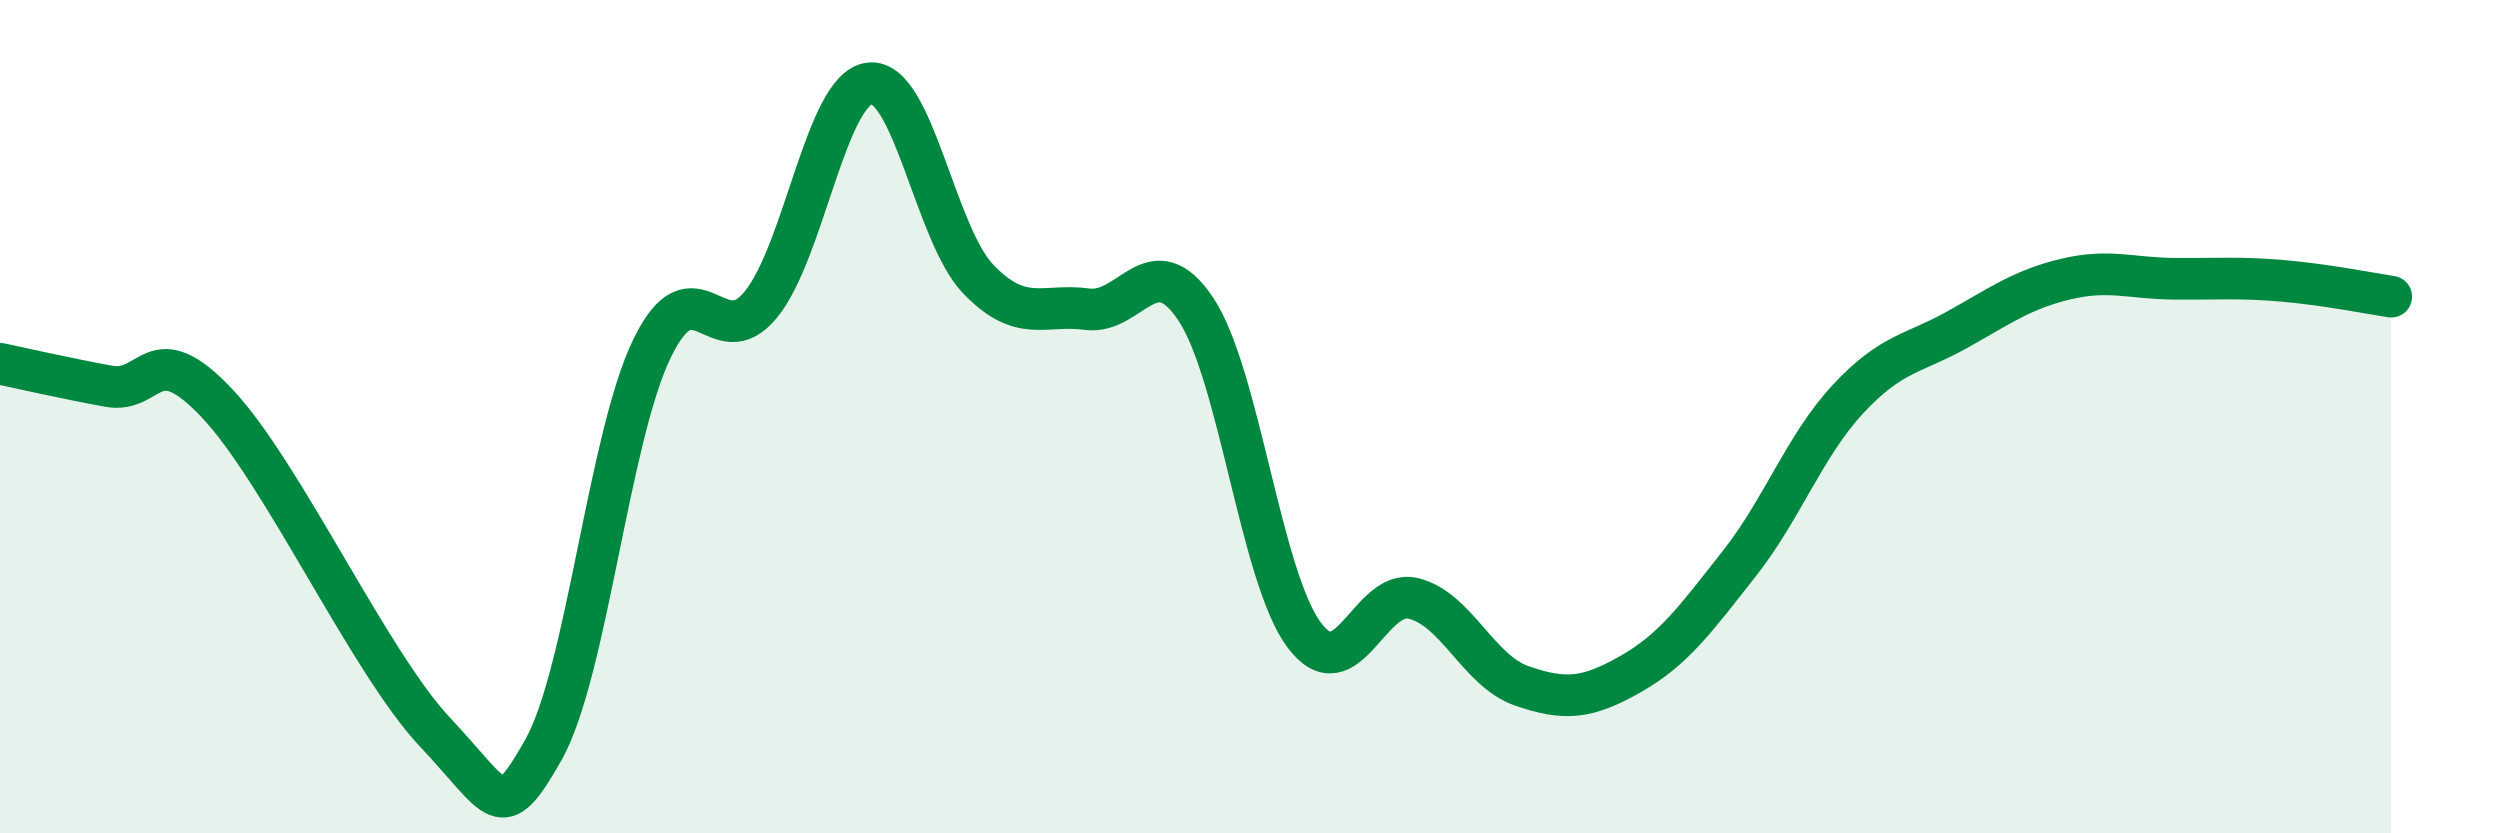
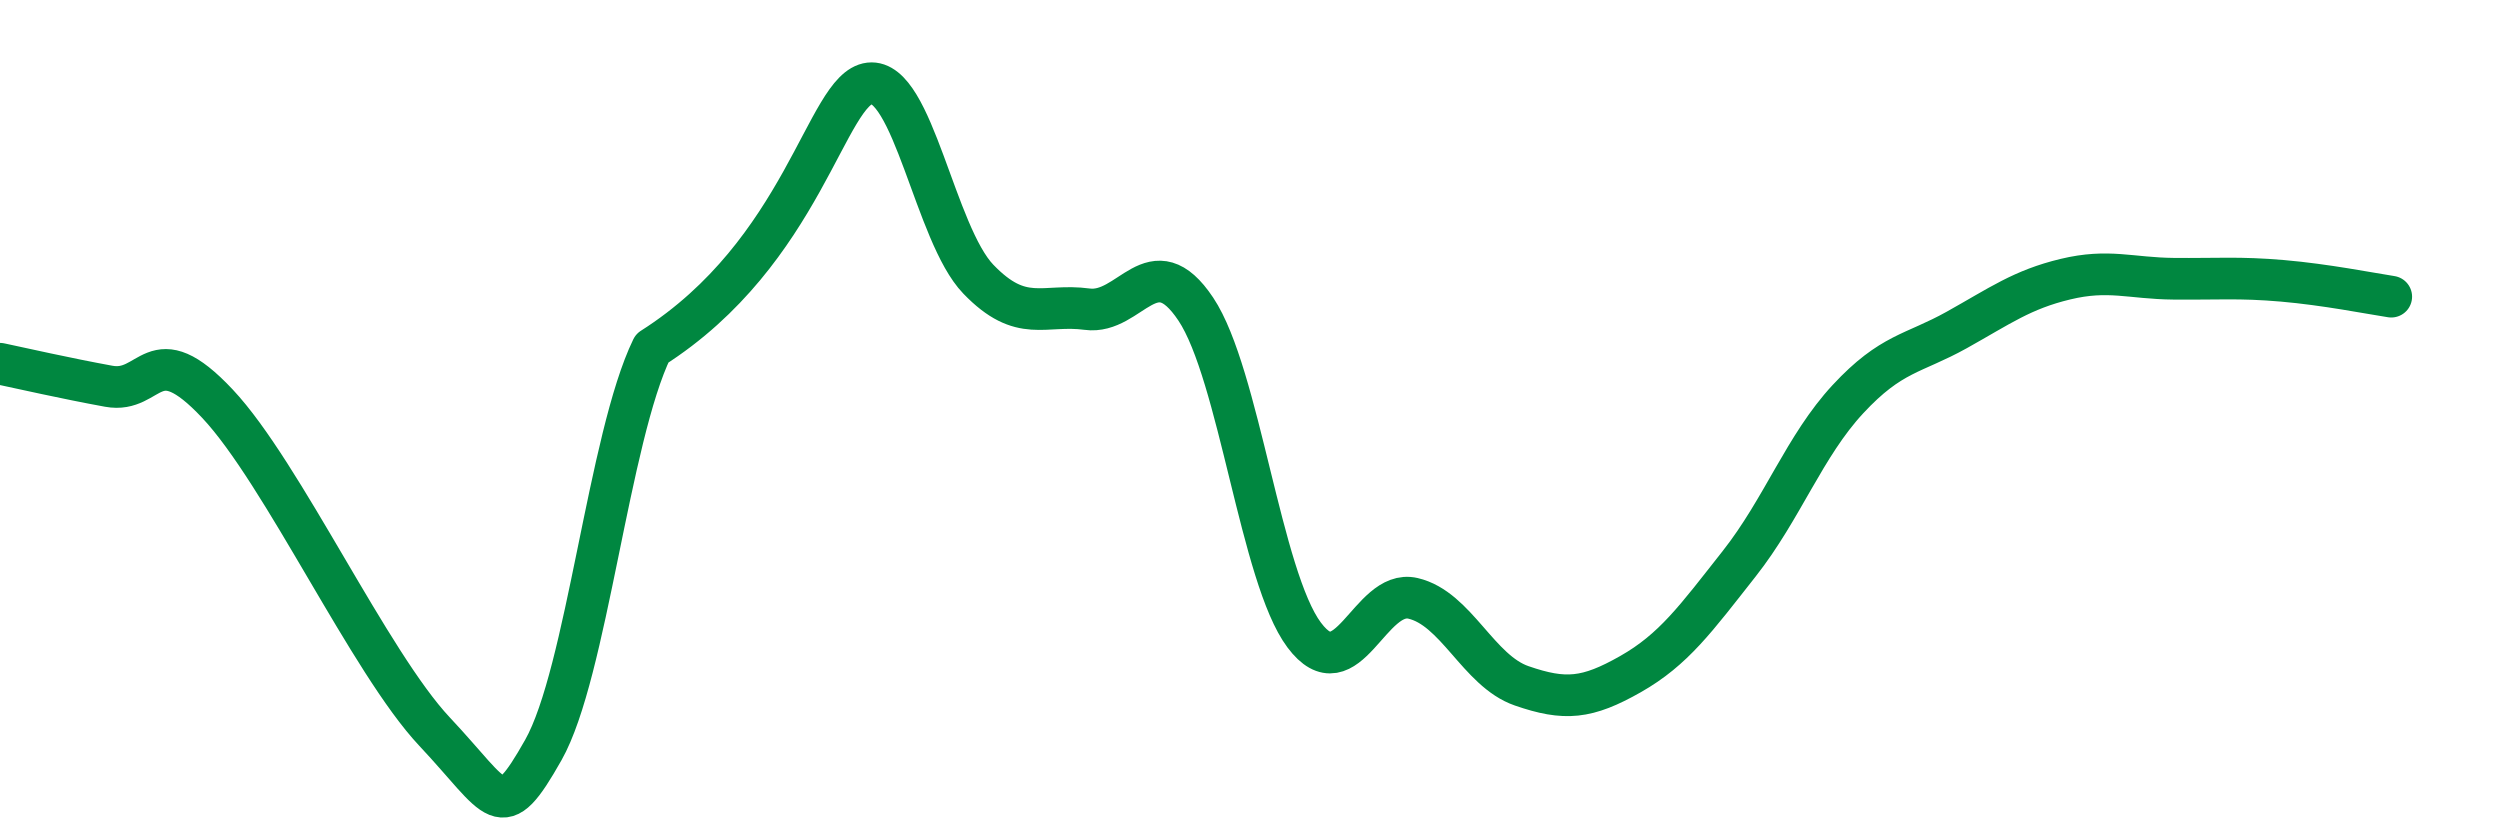
<svg xmlns="http://www.w3.org/2000/svg" width="60" height="20" viewBox="0 0 60 20">
-   <path d="M 0,8.73 C 0.52,8.84 1.57,9.08 2.61,9.27 C 3.65,9.46 3.66,8.03 5.22,9.69 C 6.78,11.35 8.87,15.9 10.43,17.56 C 11.99,19.22 12,19.84 13.04,18 C 14.08,16.16 14.61,10.5 15.65,8.36 C 16.69,6.22 17.22,8.58 18.26,7.31 C 19.3,6.04 19.83,2.12 20.87,2 C 21.91,1.88 22.44,5.62 23.48,6.7 C 24.52,7.78 25.05,7.28 26.09,7.42 C 27.13,7.56 27.66,5.86 28.7,7.42 C 29.74,8.98 30.26,13.85 31.3,15.24 C 32.34,16.63 32.87,14.12 33.91,14.36 C 34.95,14.6 35.48,16.1 36.52,16.46 C 37.56,16.82 38.09,16.77 39.13,16.18 C 40.17,15.59 40.7,14.85 41.74,13.53 C 42.78,12.21 43.31,10.7 44.35,9.58 C 45.39,8.46 45.92,8.5 46.96,7.92 C 48,7.34 48.53,6.95 49.57,6.7 C 50.61,6.45 51.13,6.68 52.17,6.69 C 53.21,6.7 53.74,6.65 54.78,6.74 C 55.82,6.83 56.87,7.04 57.39,7.12L57.39 20L0 20Z" fill="#008740" opacity="0.1" stroke-linecap="round" stroke-linejoin="round" />
-   <path d="M 0,8.73 C 0.52,8.84 1.57,9.08 2.61,9.27 C 3.65,9.46 3.66,8.03 5.22,9.69 C 6.78,11.35 8.87,15.9 10.43,17.56 C 11.99,19.22 12,19.84 13.04,18 C 14.08,16.16 14.61,10.5 15.65,8.36 C 16.69,6.22 17.22,8.58 18.26,7.31 C 19.3,6.04 19.83,2.12 20.87,2 C 21.91,1.88 22.44,5.62 23.48,6.7 C 24.52,7.78 25.05,7.28 26.09,7.42 C 27.13,7.56 27.66,5.86 28.7,7.42 C 29.74,8.98 30.26,13.85 31.3,15.24 C 32.34,16.63 32.87,14.12 33.91,14.36 C 34.95,14.6 35.48,16.1 36.52,16.46 C 37.56,16.82 38.09,16.77 39.13,16.18 C 40.17,15.59 40.7,14.85 41.74,13.53 C 42.78,12.21 43.31,10.7 44.35,9.58 C 45.39,8.46 45.92,8.5 46.96,7.92 C 48,7.34 48.53,6.95 49.57,6.7 C 50.61,6.45 51.13,6.68 52.17,6.69 C 53.21,6.7 53.74,6.65 54.78,6.74 C 55.82,6.83 56.87,7.04 57.39,7.12" stroke="#008740" stroke-width="1" fill="none" stroke-linecap="round" stroke-linejoin="round" />
+   <path d="M 0,8.73 C 0.52,8.84 1.57,9.08 2.61,9.27 C 3.65,9.46 3.66,8.03 5.22,9.69 C 6.78,11.35 8.87,15.9 10.43,17.56 C 11.99,19.22 12,19.84 13.04,18 C 14.08,16.16 14.61,10.5 15.65,8.36 C 19.3,6.04 19.83,2.12 20.87,2 C 21.91,1.88 22.44,5.62 23.48,6.7 C 24.52,7.78 25.05,7.28 26.09,7.42 C 27.13,7.56 27.66,5.86 28.7,7.42 C 29.74,8.98 30.26,13.85 31.3,15.24 C 32.34,16.63 32.87,14.12 33.91,14.36 C 34.95,14.6 35.48,16.1 36.52,16.46 C 37.56,16.82 38.09,16.77 39.13,16.18 C 40.17,15.59 40.7,14.85 41.74,13.53 C 42.78,12.21 43.31,10.7 44.35,9.58 C 45.39,8.46 45.92,8.5 46.96,7.92 C 48,7.34 48.53,6.95 49.57,6.7 C 50.61,6.45 51.13,6.68 52.17,6.69 C 53.21,6.7 53.74,6.65 54.78,6.74 C 55.82,6.83 56.87,7.04 57.39,7.12" stroke="#008740" stroke-width="1" fill="none" stroke-linecap="round" stroke-linejoin="round" />
</svg>